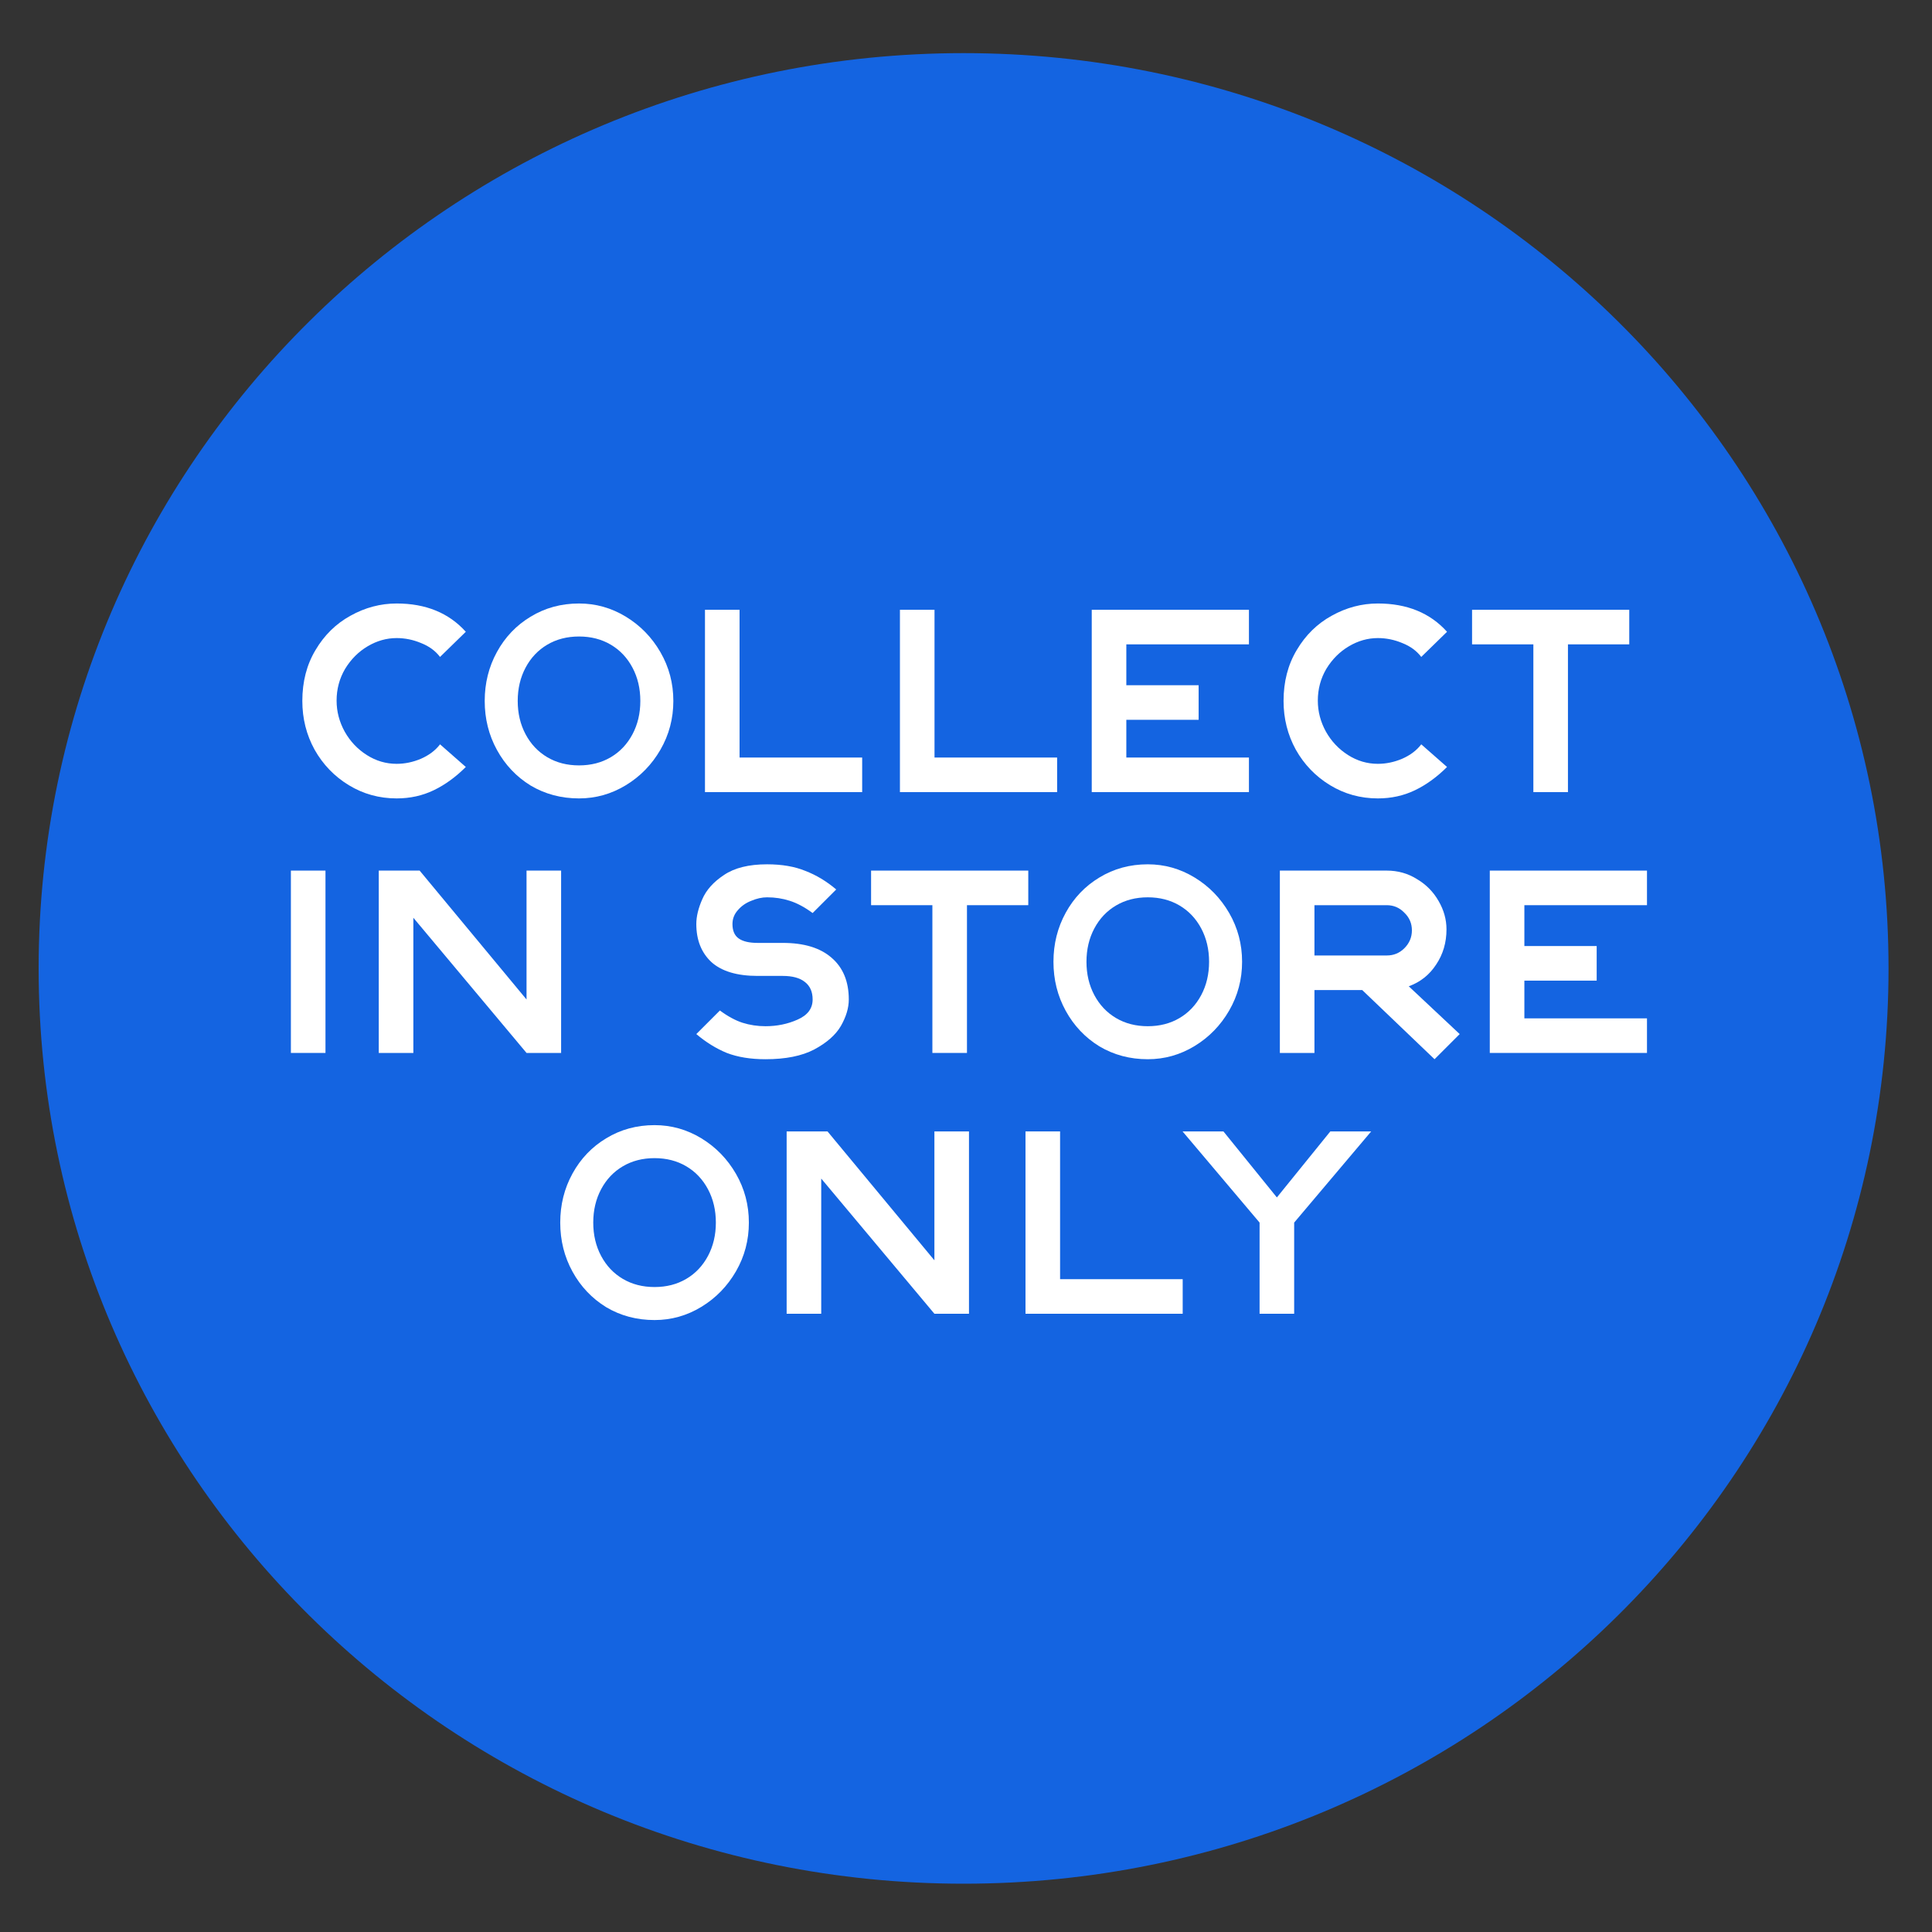
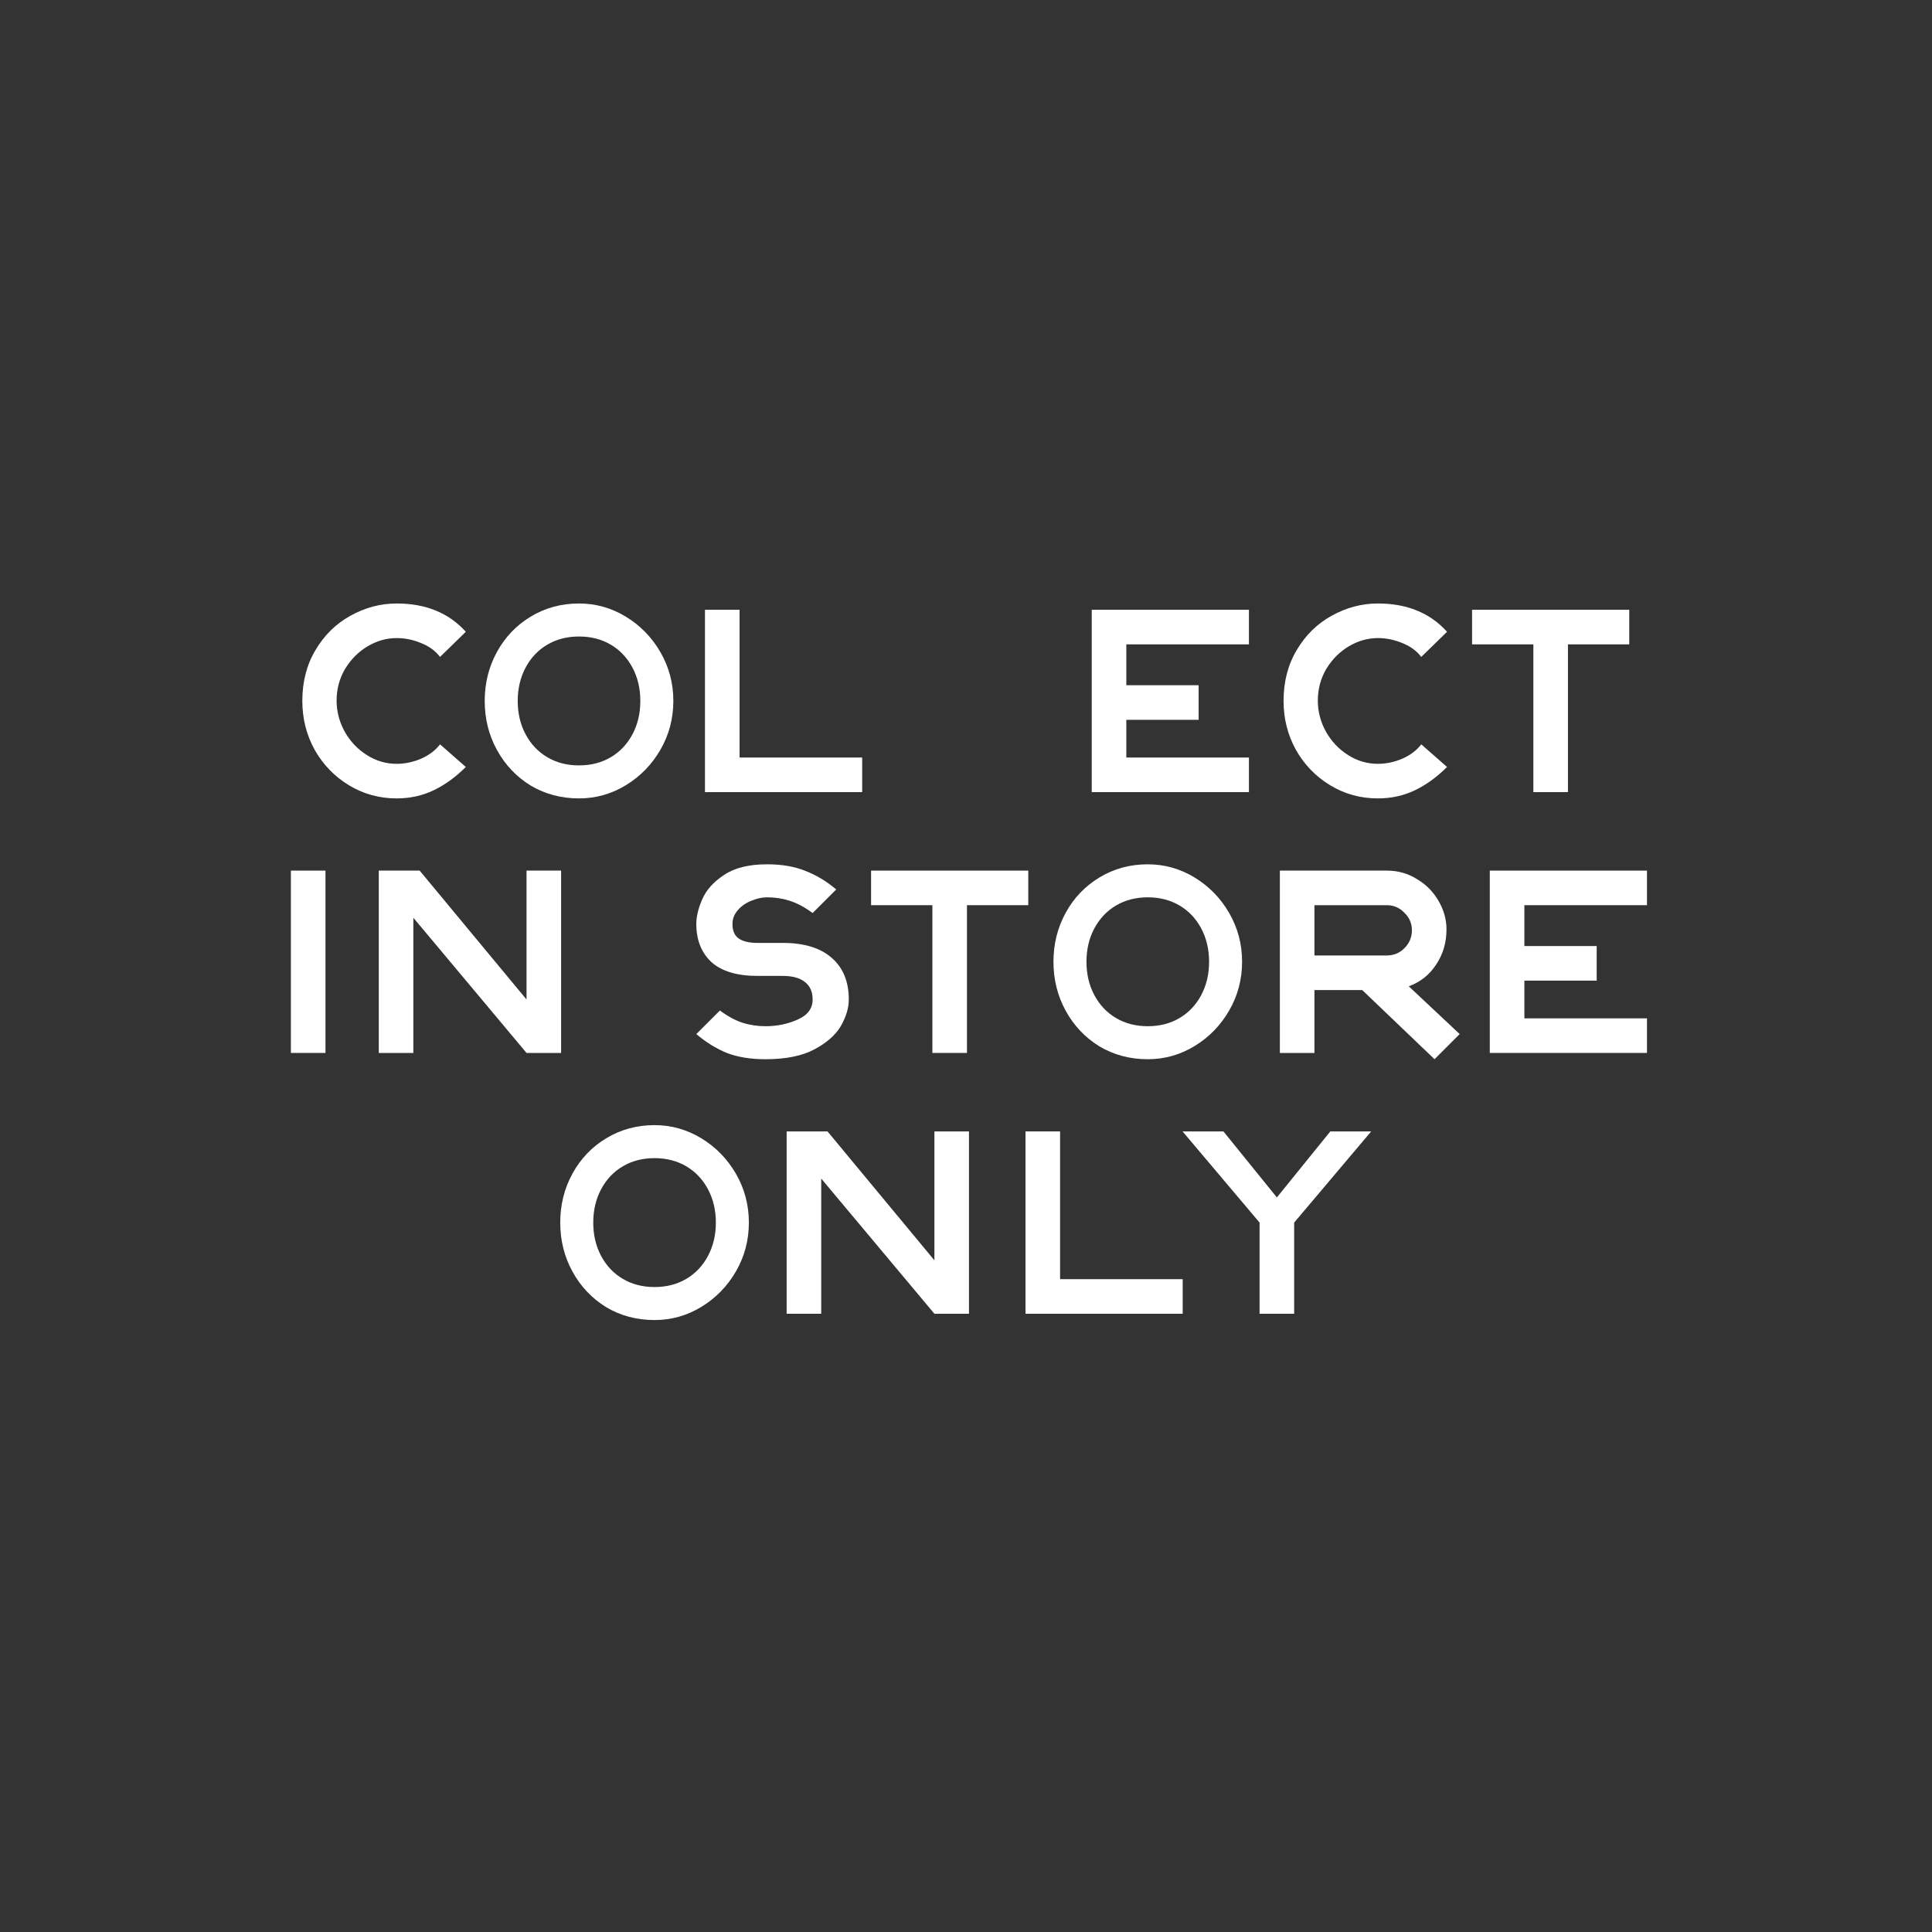
<svg xmlns="http://www.w3.org/2000/svg" width="400" height="400" viewBox="0 0 400 400" fill="none">
  <rect x="0" y="0" width="400" height="400" fill="#333333" stroke="none" />
-   <path d="M199.5 11C93.7 11 8 95.8 8 200.5C8 305.2 93.7 390 199.5 390C305.3 390 391 305.2 391 200.5C391 95.8 305.3 11 199.5 11Z" fill="#1464E1" />
  <path d="M244.836 234.248H253.298L264.363 247.917L275.428 234.248H283.89L267.943 253.124V272H260.783V253.124L244.836 234.248Z" fill="white" />
  <path d="M212.319 272V234.248H219.479V264.84H244.864V272H212.319Z" fill="white" />
  <path d="M170.026 244.011V272H162.866V234.248H171.328L193.459 260.935V234.248H200.618V272H193.459L170.026 244.011Z" fill="white" />
  <path d="M135.518 273.302C131.83 273.302 128.488 272.412 125.494 270.633C122.544 268.811 120.222 266.359 118.53 263.278C116.837 260.197 115.991 256.812 115.991 253.124C115.991 249.436 116.837 246.051 118.53 242.97C120.222 239.889 122.544 237.459 125.494 235.68C128.488 233.857 131.83 232.946 135.518 232.946C138.99 232.946 142.222 233.857 145.217 235.68C148.211 237.502 150.597 239.954 152.377 243.035C154.156 246.116 155.045 249.479 155.045 253.124C155.045 256.769 154.156 260.132 152.377 263.213C150.597 266.294 148.211 268.746 145.217 270.568C142.222 272.391 138.99 273.302 135.518 273.302ZM135.518 266.467C137.992 266.467 140.183 265.903 142.092 264.775C144.002 263.647 145.499 262.063 146.584 260.023C147.668 257.984 148.211 255.684 148.211 253.124C148.211 250.564 147.668 248.264 146.584 246.224C145.499 244.185 144.002 242.601 142.092 241.473C140.183 240.345 137.992 239.78 135.518 239.78C133.045 239.78 130.853 240.345 128.944 241.473C127.035 242.601 125.538 244.185 124.453 246.224C123.368 248.264 122.826 250.564 122.826 253.124C122.826 255.684 123.368 257.984 124.453 260.023C125.538 262.063 127.035 263.647 128.944 264.775C130.853 265.903 133.045 266.467 135.518 266.467Z" fill="white" />
  <path d="M330.576 203.029H315.605V210.84H340.99V218H308.445V180.248H340.99V187.408H315.605V195.869H330.576V203.029Z" fill="white" />
  <path d="M264.982 180.248H287.113C289.413 180.248 291.496 180.834 293.362 182.005C295.271 183.133 296.768 184.652 297.853 186.562C298.938 188.427 299.48 190.38 299.48 192.42C299.48 195.153 298.764 197.583 297.332 199.71C295.944 201.836 294.056 203.333 291.669 204.201L302.214 214.095L297.007 219.302L282.036 204.982H272.142V218H264.982V180.248ZM287.113 197.822C288.545 197.822 289.76 197.323 290.758 196.325C291.799 195.284 292.32 194.047 292.32 192.615C292.32 191.183 291.799 189.968 290.758 188.97C289.76 187.928 288.545 187.408 287.113 187.408H272.142V197.822H287.113Z" fill="white" />
  <path d="M237.634 219.302C233.946 219.302 230.605 218.412 227.611 216.633C224.66 214.811 222.338 212.359 220.646 209.278C218.954 206.197 218.107 202.812 218.107 199.124C218.107 195.436 218.954 192.051 220.646 188.97C222.338 185.889 224.66 183.459 227.611 181.68C230.605 179.857 233.946 178.946 237.634 178.946C241.106 178.946 244.339 179.857 247.333 181.68C250.327 183.502 252.714 185.954 254.493 189.035C256.272 192.116 257.161 195.479 257.161 199.124C257.161 202.769 256.272 206.132 254.493 209.213C252.714 212.294 250.327 214.746 247.333 216.568C244.339 218.391 241.106 219.302 237.634 219.302ZM237.634 212.467C240.108 212.467 242.299 211.903 244.209 210.775C246.118 209.647 247.615 208.063 248.7 206.023C249.785 203.984 250.327 201.684 250.327 199.124C250.327 196.564 249.785 194.264 248.7 192.224C247.615 190.185 246.118 188.601 244.209 187.473C242.299 186.345 240.108 185.78 237.634 185.78C235.161 185.78 232.97 186.345 231.06 187.473C229.151 188.601 227.654 190.185 226.569 192.224C225.484 194.264 224.942 196.564 224.942 199.124C224.942 201.684 225.484 203.984 226.569 206.023C227.654 208.063 229.151 209.647 231.06 210.775C232.97 211.903 235.161 212.467 237.634 212.467Z" fill="white" />
  <path d="M193.04 187.408H180.348V180.248H212.893V187.408H200.2V218H193.04V187.408Z" fill="white" />
  <path d="M150.478 218C148.265 217.089 146.16 215.787 144.164 214.095L149.046 209.213C150.695 210.428 152.257 211.274 153.732 211.751C155.251 212.229 156.835 212.467 158.484 212.467C160.87 212.467 163.084 212.012 165.123 211.101C167.206 210.189 168.247 208.801 168.247 206.935C168.247 205.329 167.705 204.114 166.62 203.29C165.579 202.465 164.06 202.053 162.064 202.053H156.857C152.604 202.053 149.415 201.098 147.288 199.189C145.205 197.236 144.164 194.611 144.164 191.313C144.164 189.751 144.576 188.037 145.401 186.171C146.225 184.262 147.722 182.591 149.892 181.159C152.062 179.684 155.034 178.946 158.809 178.946C161.89 178.946 164.537 179.402 166.75 180.313C169.007 181.181 171.133 182.461 173.129 184.153L168.247 189.035C166.598 187.82 165.015 186.974 163.496 186.496C162.02 186.019 160.458 185.78 158.809 185.78C157.768 185.78 156.683 186.019 155.555 186.496C154.427 186.93 153.494 187.581 152.756 188.449C152.018 189.274 151.649 190.228 151.649 191.313C151.649 192.702 152.083 193.7 152.951 194.307C153.819 194.915 155.121 195.219 156.857 195.219H162.064C166.447 195.219 169.81 196.238 172.153 198.278C174.539 200.317 175.733 203.203 175.733 206.935C175.733 208.67 175.19 210.493 174.105 212.402C173.021 214.268 171.176 215.895 168.573 217.284C166.013 218.629 162.65 219.302 158.484 219.302C155.403 219.302 152.734 218.868 150.478 218Z" fill="white" />
  <path d="M85.58 190.011V218H78.42V180.248H86.882L109.013 206.935V180.248H116.173V218H109.013L85.58 190.011Z" fill="white" />
  <path d="M67.386 218H60.226V180.248H67.386V218Z" fill="white" />
  <path d="M317.467 133.408H304.775V126.248H337.32V133.408H324.627V164H317.467V133.408Z" fill="white" />
  <path d="M290.35 133.147C288.701 132.453 287.009 132.106 285.273 132.106C283.19 132.106 281.194 132.67 279.285 133.798C277.375 134.927 275.813 136.489 274.598 138.485C273.427 140.481 272.841 142.672 272.841 145.059C272.841 147.315 273.405 149.463 274.533 151.503C275.661 153.499 277.18 155.104 279.09 156.319C280.999 157.534 283.06 158.142 285.273 158.142C286.965 158.142 288.636 157.795 290.285 157.101C291.977 156.363 293.301 155.365 294.256 154.106L299.593 158.793C297.51 160.876 295.297 162.481 292.954 163.61C290.61 164.738 288.05 165.302 285.273 165.302C281.671 165.302 278.374 164.391 275.379 162.568C272.385 160.746 270.02 158.294 268.285 155.213C266.592 152.132 265.746 148.769 265.746 145.124C265.746 141.132 266.657 137.617 268.48 134.579C270.302 131.498 272.711 129.134 275.705 127.485C278.742 125.792 281.932 124.946 285.273 124.946C291.305 124.946 296.078 126.899 299.593 130.804L294.256 136.011C293.301 134.753 291.999 133.798 290.35 133.147Z" fill="white" />
  <path d="M248.164 149.029H233.194V156.84H258.579V164H226.034V126.248H258.579V133.408H233.194V141.869H248.164V149.029Z" fill="white" />
-   <path d="M186.321 164V126.248H193.481V156.84H218.866V164H186.321Z" fill="white" />
  <path d="M145.958 164V126.248H153.118V156.84H178.503V164H145.958Z" fill="white" />
  <path d="M119.881 165.302C116.193 165.302 112.851 164.412 109.857 162.633C106.906 160.811 104.585 158.359 102.893 155.278C101.2 152.197 100.354 148.812 100.354 145.124C100.354 141.436 101.2 138.051 102.893 134.97C104.585 131.889 106.906 129.459 109.857 127.68C112.851 125.857 116.193 124.946 119.881 124.946C123.352 124.946 126.585 125.857 129.579 127.68C132.574 129.502 134.96 131.954 136.739 135.035C138.518 138.116 139.408 141.479 139.408 145.124C139.408 148.769 138.518 152.132 136.739 155.213C134.96 158.294 132.574 160.746 129.579 162.568C126.585 164.391 123.352 165.302 119.881 165.302ZM119.881 158.467C122.354 158.467 124.546 157.903 126.455 156.775C128.364 155.647 129.861 154.063 130.946 152.023C132.031 149.984 132.574 147.684 132.574 145.124C132.574 142.564 132.031 140.264 130.946 138.224C129.861 136.185 128.364 134.601 126.455 133.473C124.546 132.345 122.354 131.78 119.881 131.78C117.408 131.78 115.216 132.345 113.307 133.473C111.398 134.601 109.901 136.185 108.816 138.224C107.731 140.264 107.188 142.564 107.188 145.124C107.188 147.684 107.731 149.984 108.816 152.023C109.901 154.063 111.398 155.647 113.307 156.775C115.216 157.903 117.408 158.467 119.881 158.467Z" fill="white" />
  <path d="M87.198 133.147C85.549 132.453 83.857 132.106 82.121 132.106C80.038 132.106 78.042 132.67 76.133 133.798C74.224 134.927 72.662 136.489 71.447 138.485C70.275 140.481 69.689 142.672 69.689 145.059C69.689 147.315 70.253 149.463 71.381 151.503C72.51 153.499 74.028 155.104 75.938 156.319C77.847 157.534 79.908 158.142 82.121 158.142C83.814 158.142 85.484 157.795 87.133 157.101C88.826 156.363 90.149 155.365 91.104 154.106L96.441 158.793C94.358 160.876 92.145 162.481 89.802 163.61C87.459 164.738 84.898 165.302 82.121 165.302C78.52 165.302 75.222 164.391 72.228 162.568C69.233 160.746 66.868 158.294 65.133 155.213C63.44 152.132 62.594 148.769 62.594 145.124C62.594 141.132 63.505 137.617 65.328 134.579C67.15 131.498 69.559 129.134 72.553 127.485C75.591 125.792 78.78 124.946 82.121 124.946C88.153 124.946 92.926 126.899 96.441 130.804L91.104 136.011C90.149 134.753 88.847 133.798 87.198 133.147Z" fill="white" />
</svg>